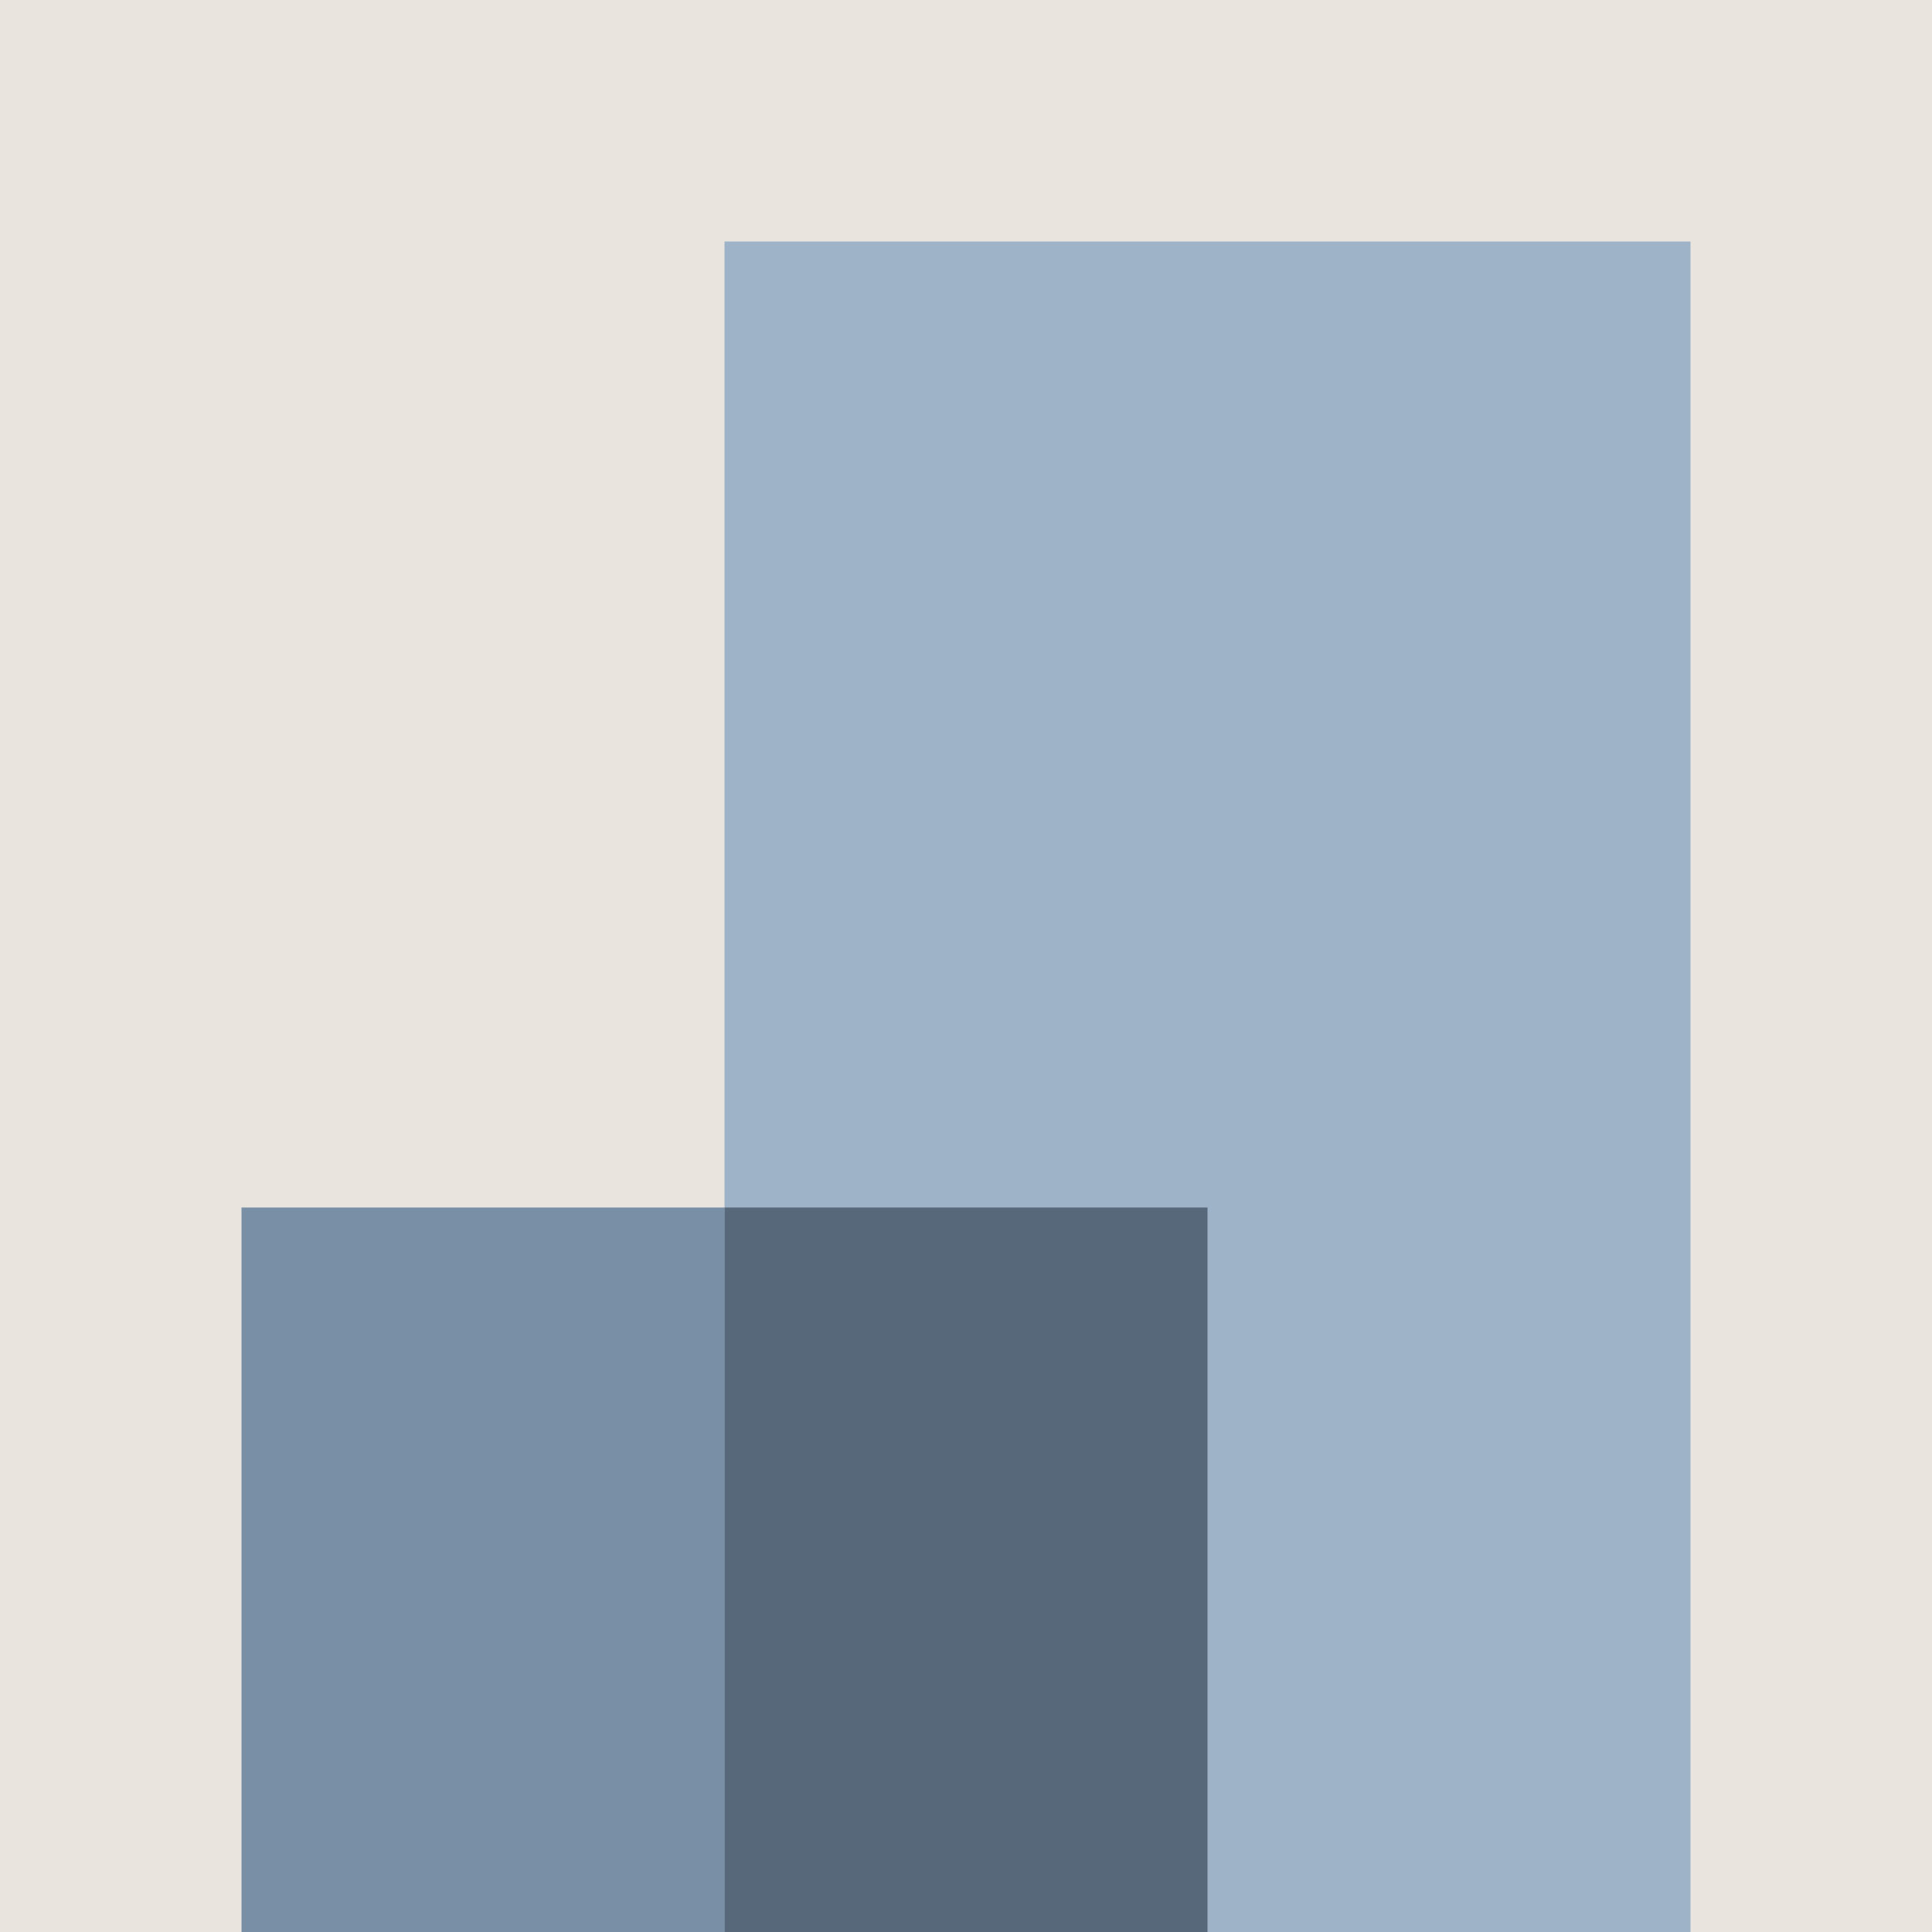
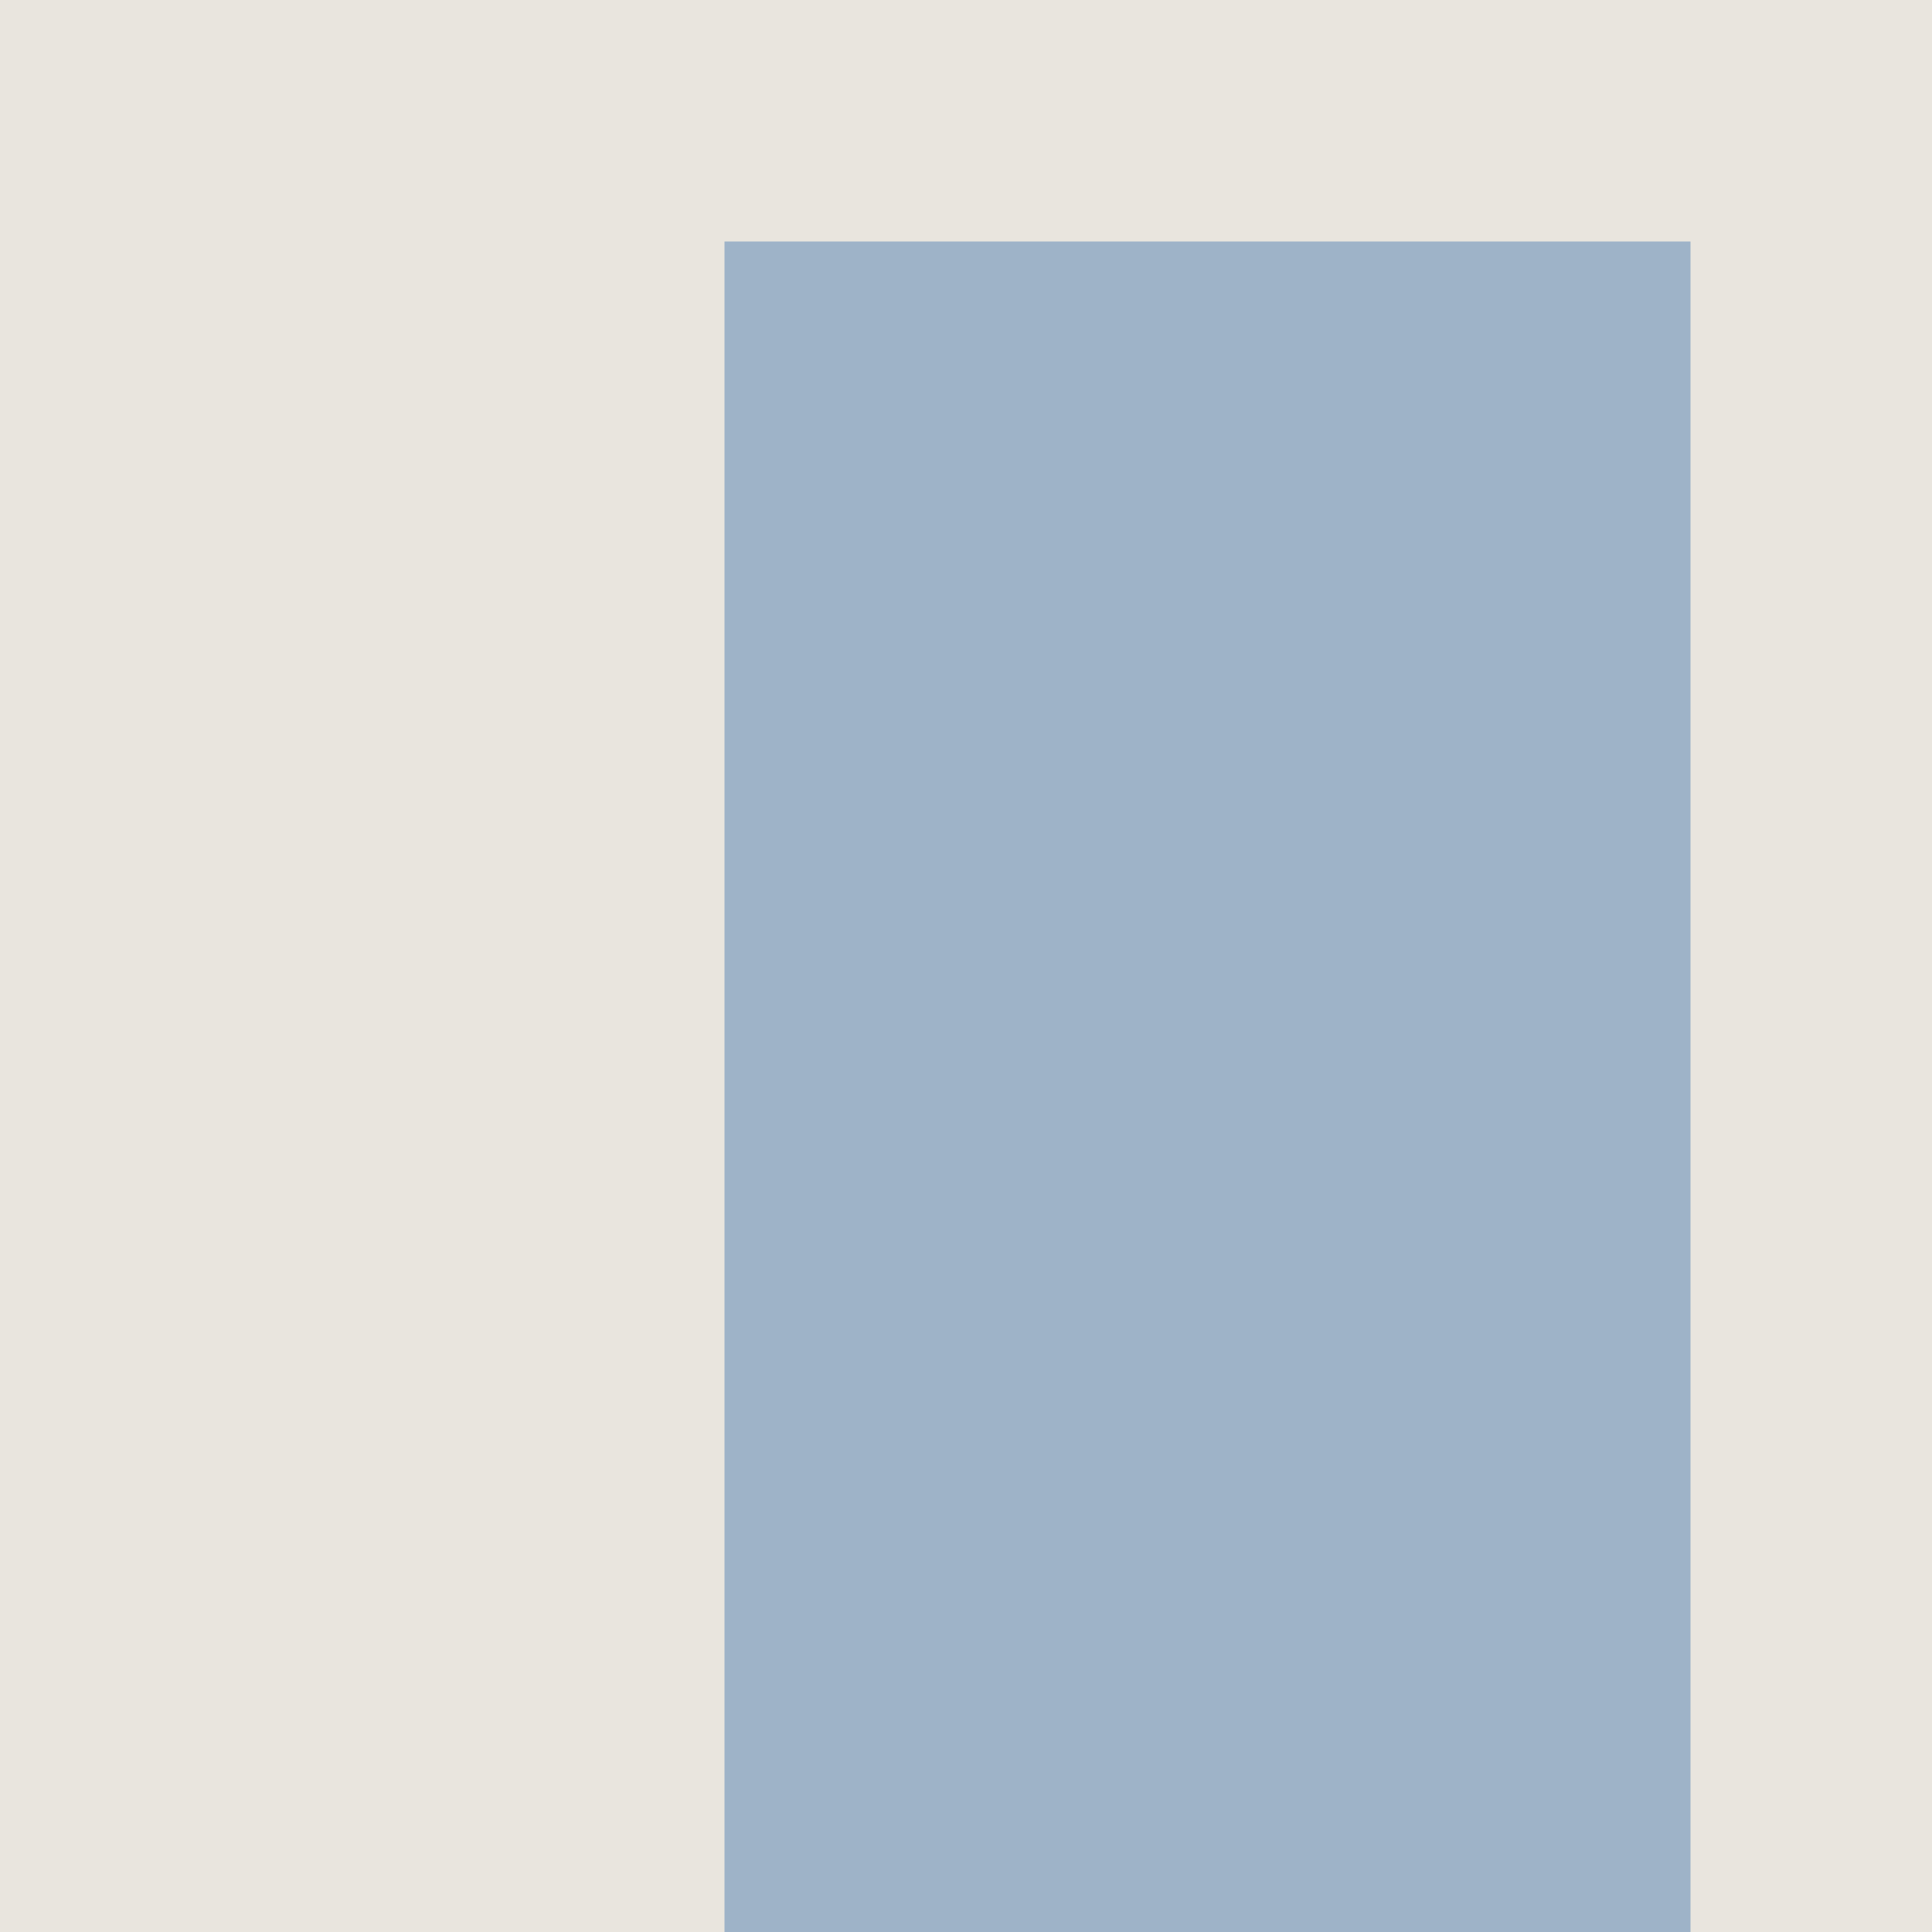
<svg xmlns="http://www.w3.org/2000/svg" viewBox="0 0 128 128" id="company-accent-4" data-supported-dps="128x128">
  <g>
    <g>
      <path fill="#e9e5de" d="M0 0h128v128H0z" />
      <path fill="#9eb3c8" d="M48 16h64v112H48z" />
-       <path fill="#788fa5" d="M16 80h32v48H16z" />
-       <path fill="#56687a" d="M48 80h32v48H48z" />
    </g>
  </g>
</svg>